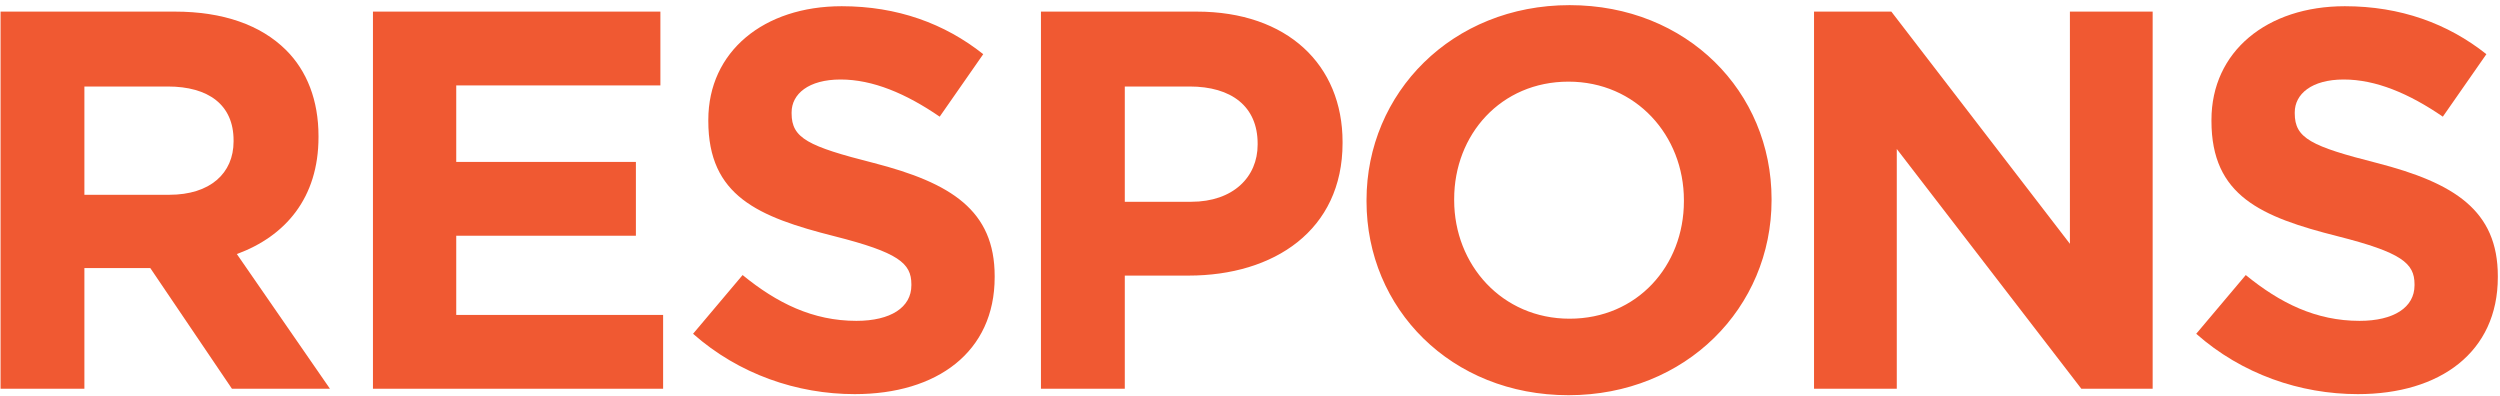
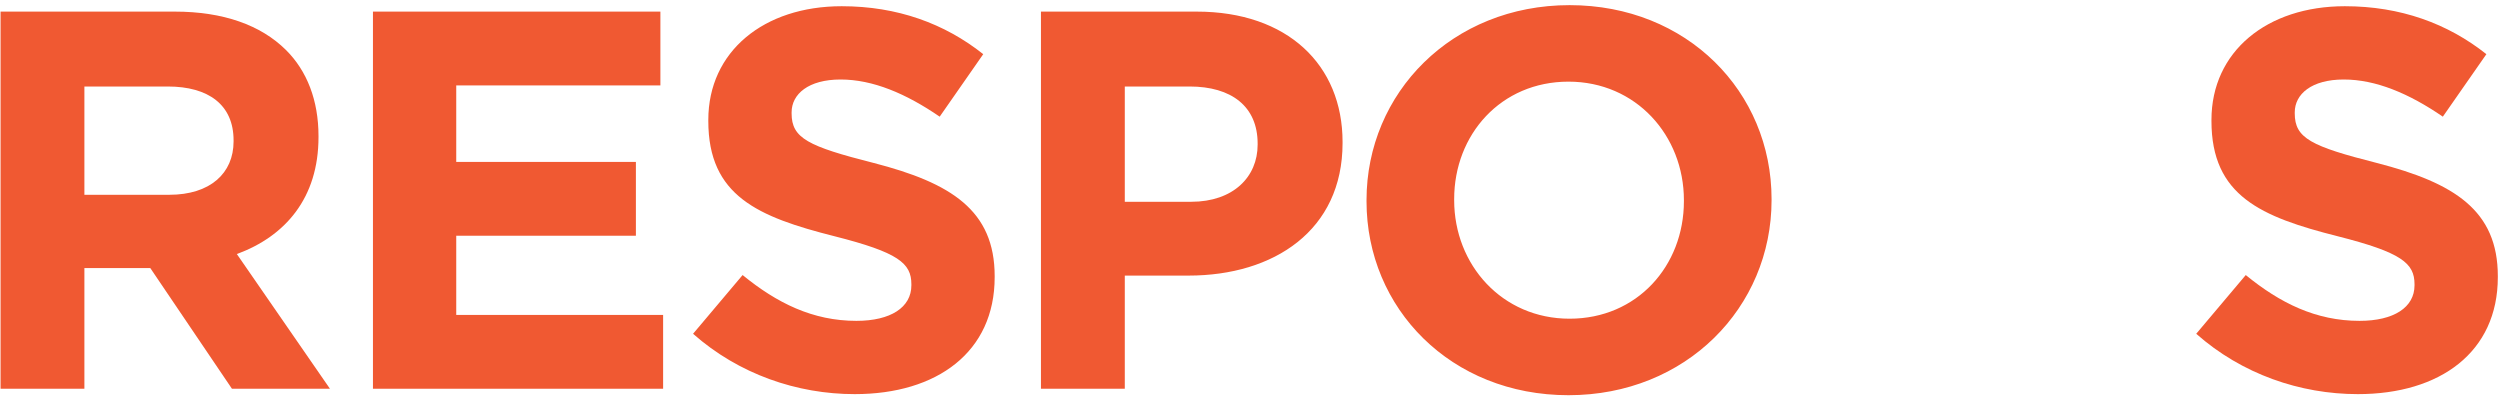
<svg xmlns="http://www.w3.org/2000/svg" width="240" height="38" viewBox="0 0 240 38">
  <g fill="#F05932" fill-rule="evenodd">
    <path d="M0.054,1.114 L16.778,1.114 C21.43,1.114 25.036,2.408 27.44,4.787 C29.479,6.804 30.576,9.648 30.576,13.062 L30.576,13.165 C30.576,19.009 27.388,22.682 22.737,24.388 L31.674,37.319 L22.266,37.319 L14.427,25.733 L8.102,25.733 L8.102,37.319 L0.054,37.319 L0.054,1.114 Z M16.255,18.699 C20.176,18.699 22.423,16.631 22.423,13.579 L22.423,13.475 C22.423,10.062 20.019,8.304 16.099,8.304 L8.102,8.304 L8.102,18.699 L16.255,18.699 L16.255,18.699 Z" />
    <polyline points="35.803 1.114 63.398 1.114 63.398 8.2 43.799 8.2 43.799 15.544 61.046 15.544 61.046 22.63 43.799 22.63 43.799 30.233 63.659 30.233 63.659 37.319 35.803 37.319 35.803 1.114" />
    <path d="M66.534 32.043L71.29 26.405C74.582 29.095 78.032 30.802 82.213 30.802 85.506 30.802 87.492 29.509 87.492 27.388L87.492 27.285C87.492 25.267 86.238 24.233 80.122 22.682 72.753 20.819 67.998 18.803 67.998 11.613L67.998 11.51C67.998 4.942 73.328.597 80.802.597 86.133.597 90.68 2.252 94.391 5.2L90.21 11.2C86.97 8.976 83.781 7.632 80.698 7.632 77.614 7.632 75.994 9.028 75.994 10.786L75.994 10.89C75.994 13.268 77.562 14.044 83.886 15.648 91.307 17.561 95.488 20.199 95.488 26.509L95.488 26.612C95.488 33.801 89.949 37.836 82.057 37.836 76.516 37.836 70.925 35.922 66.534 32.043M99.931 1.114L114.879 1.114C123.607 1.114 128.886 6.235 128.886 13.631L128.886 13.734C128.886 22.113 122.3 26.457 114.095 26.457L107.98 26.457 107.98 37.319 99.931 37.319 99.931 1.114zM114.356 19.371C118.381 19.371 120.733 16.993 120.733 13.889L120.733 13.786C120.733 10.217 118.223 8.304 114.199 8.304L107.98 8.304 107.98 19.371 114.356 19.371 114.356 19.371zM131.186 19.32L131.186 19.216C131.186 8.925 139.39.494 150.68.494 161.969.494 170.07 8.821 170.07 19.113L170.07 19.216C170.07 29.509 161.865 37.939 150.575 37.939 139.286 37.939 131.186 29.612 131.186 19.32zM161.655 19.32L161.655 19.216C161.655 13.01 157.057 7.838 150.575 7.838 144.095 7.838 139.6 12.906 139.6 19.113L139.6 19.216C139.6 25.423 144.199 30.595 150.68 30.595 157.161 30.595 161.655 25.526 161.655 19.32L161.655 19.32z" />
-     <polyline points="174.147 1.114 181.568 1.114 198.711 23.406 198.711 1.114 206.655 1.114 206.655 37.319 199.808 37.319 182.091 14.303 182.091 37.319 174.147 37.319 174.147 1.114" />
    <path d="M210.837,32.043 L215.593,26.405 C218.885,29.095 222.335,30.802 226.515,30.802 C229.808,30.802 231.794,29.509 231.794,27.388 L231.794,27.285 C231.794,25.267 230.54,24.233 224.425,22.682 C217.056,20.819 212.3,18.803 212.3,11.613 L212.3,11.51 C212.3,4.942 217.63,0.597 225.104,0.597 C230.435,0.597 234.982,2.252 238.693,5.2 L234.512,11.2 C231.271,8.976 228.083,7.632 225,7.632 C221.917,7.632 220.296,9.028 220.296,10.786 L220.296,10.89 C220.296,13.268 221.864,14.044 228.188,15.648 C235.609,17.561 239.791,20.199 239.791,26.509 L239.791,26.612 C239.791,33.801 234.251,37.836 226.359,37.836 C220.819,37.836 215.227,35.922 210.837,32.043" />
  </g>
</svg>